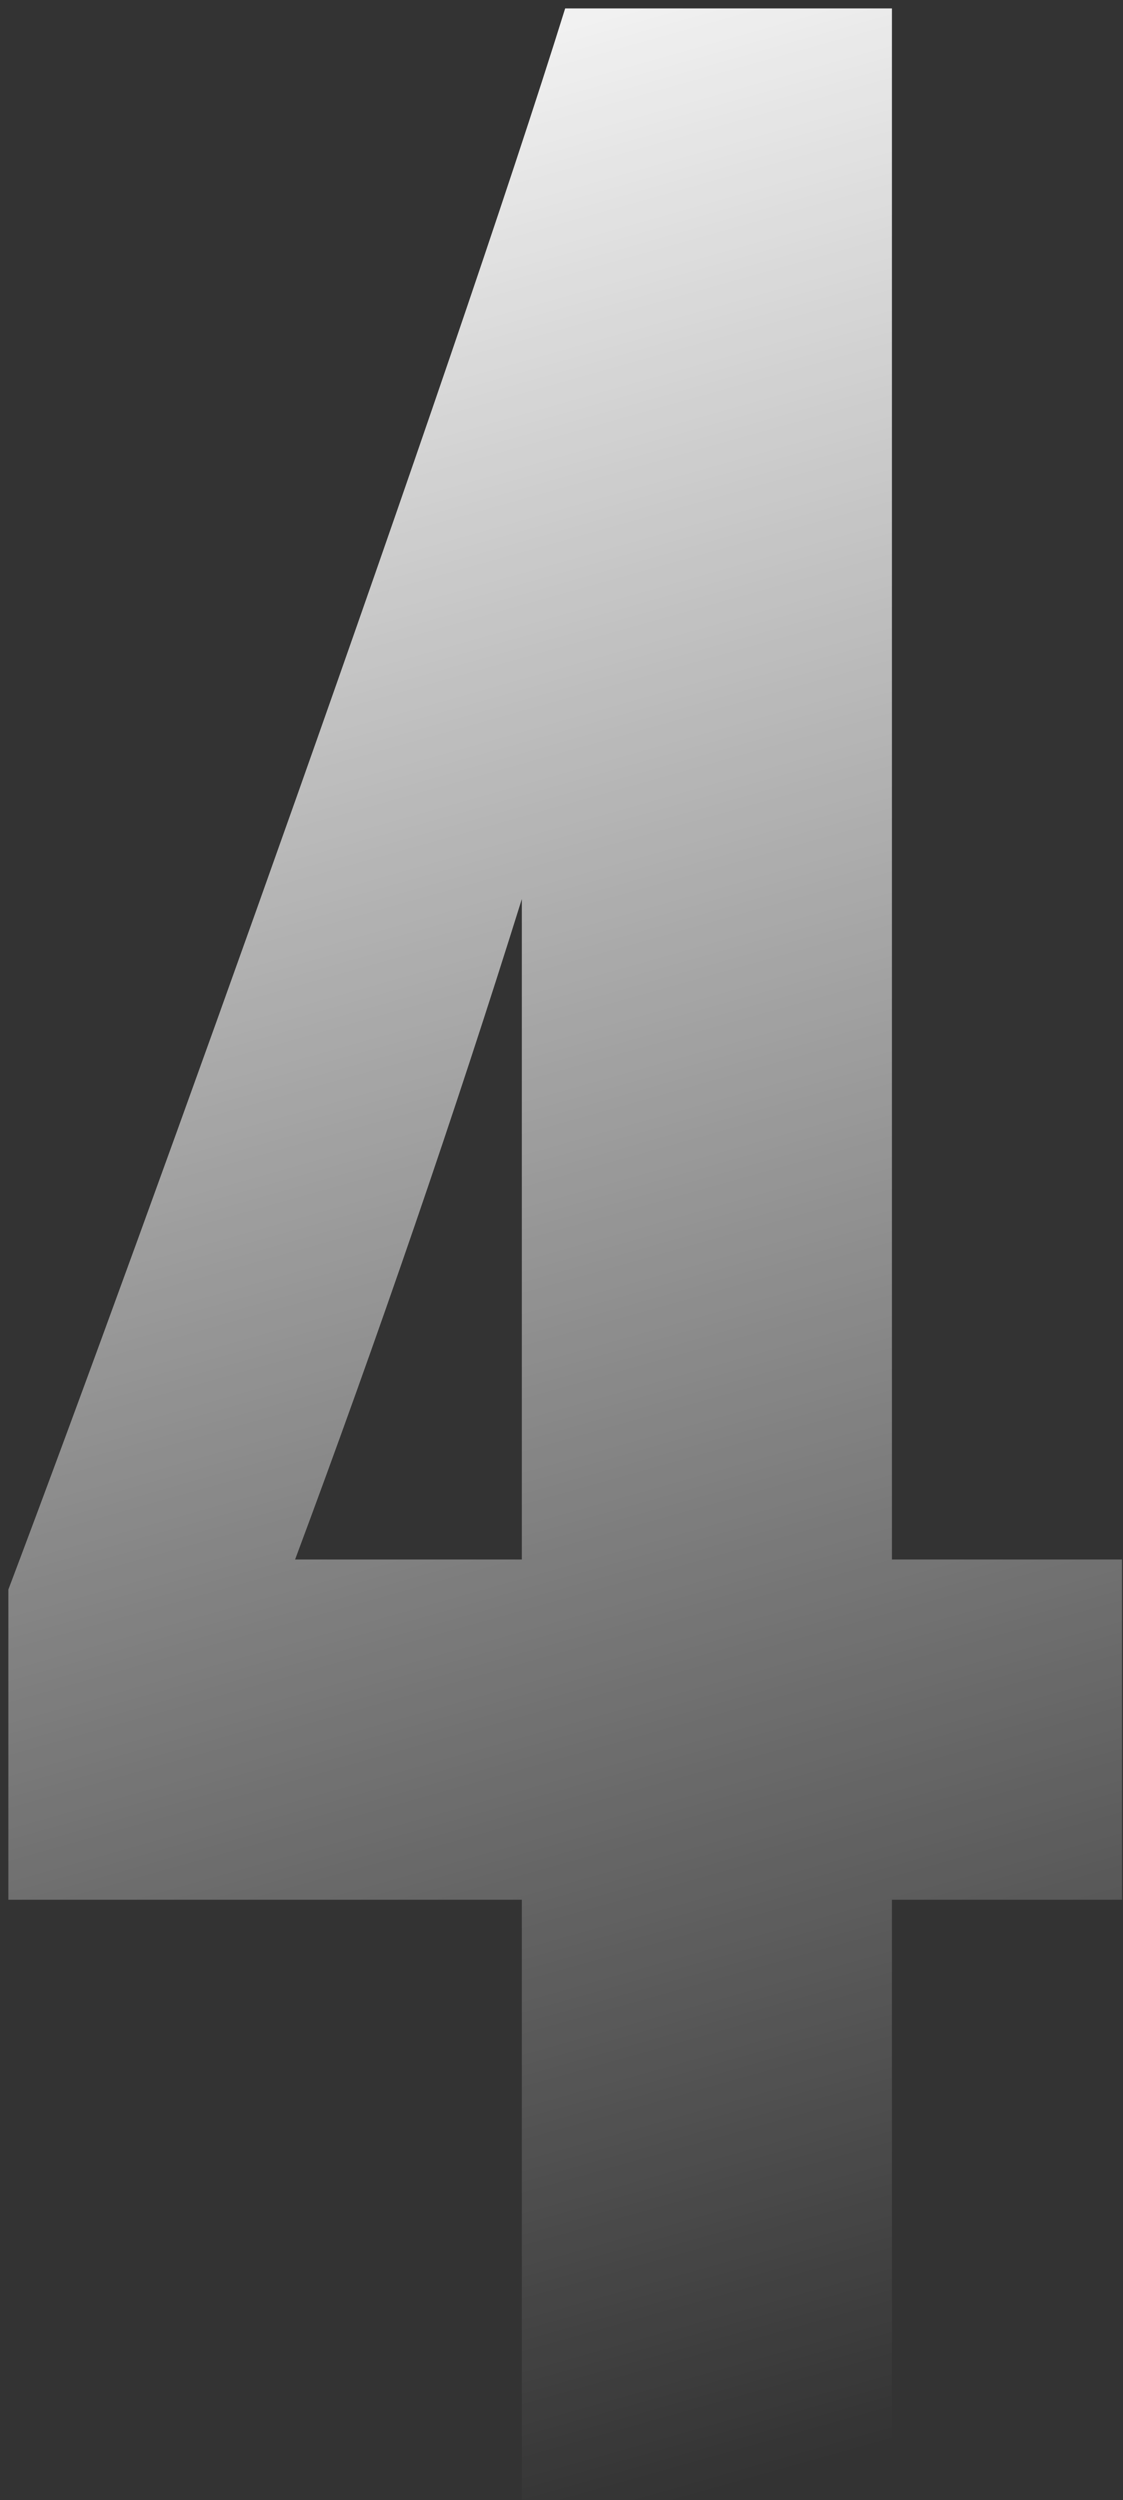
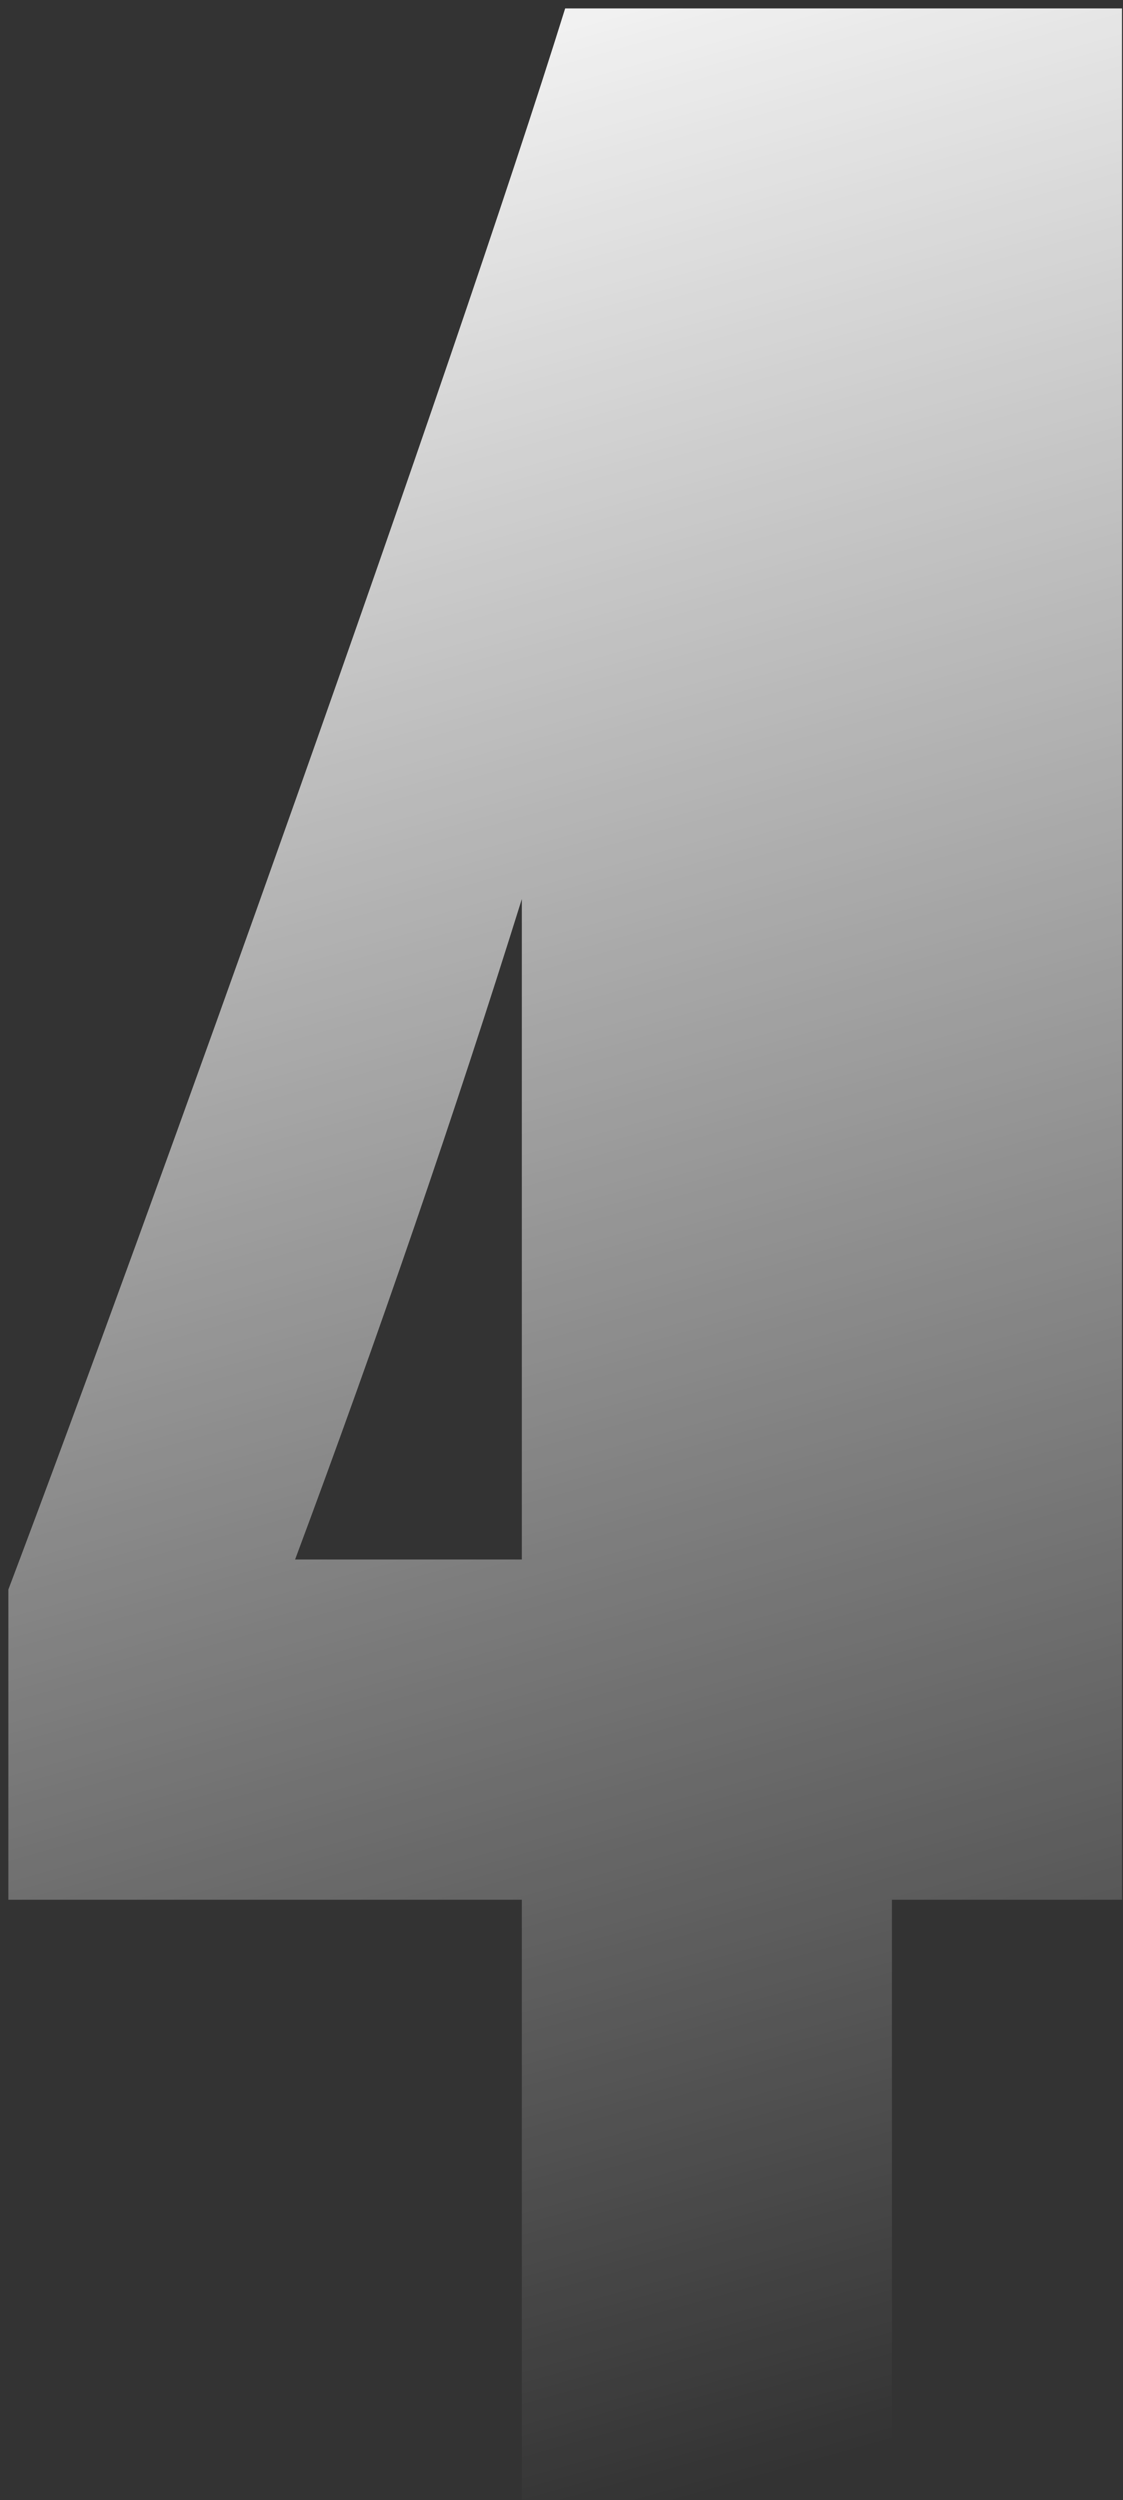
<svg xmlns="http://www.w3.org/2000/svg" width="71" height="158" viewBox="0 0 71 158" fill="none">
  <rect x="0" y="0" width="71" height="158" fill="#333333" stroke="none" />
-   <path d="M0.529 100.452V120.056H32.992V158H56.391V120.056H70.936V98.554H56.391V0.532H35.732C28.565 23.51 9.382 77.053 0.529 100.452ZM32.992 98.554H18.657C23.927 84.431 28.776 70.307 32.992 56.816V98.554Z" fill="url(#paint0_linear_315_45628)" />
+   <path d="M0.529 100.452V120.056H32.992V158H56.391V120.056H70.936V98.554V0.532H35.732C28.565 23.51 9.382 77.053 0.529 100.452ZM32.992 98.554H18.657C23.927 84.431 28.776 70.307 32.992 56.816V98.554Z" fill="url(#paint0_linear_315_45628)" />
  <defs>
    <linearGradient id="paint0_linear_315_45628" x1="-1" y1="-8.79097e-07" x2="43.5" y2="158" gradientUnits="userSpaceOnUse">
      <stop stop-color="white" />
      <stop offset="1" stop-color="white" stop-opacity="0" />
    </linearGradient>
  </defs>
</svg>